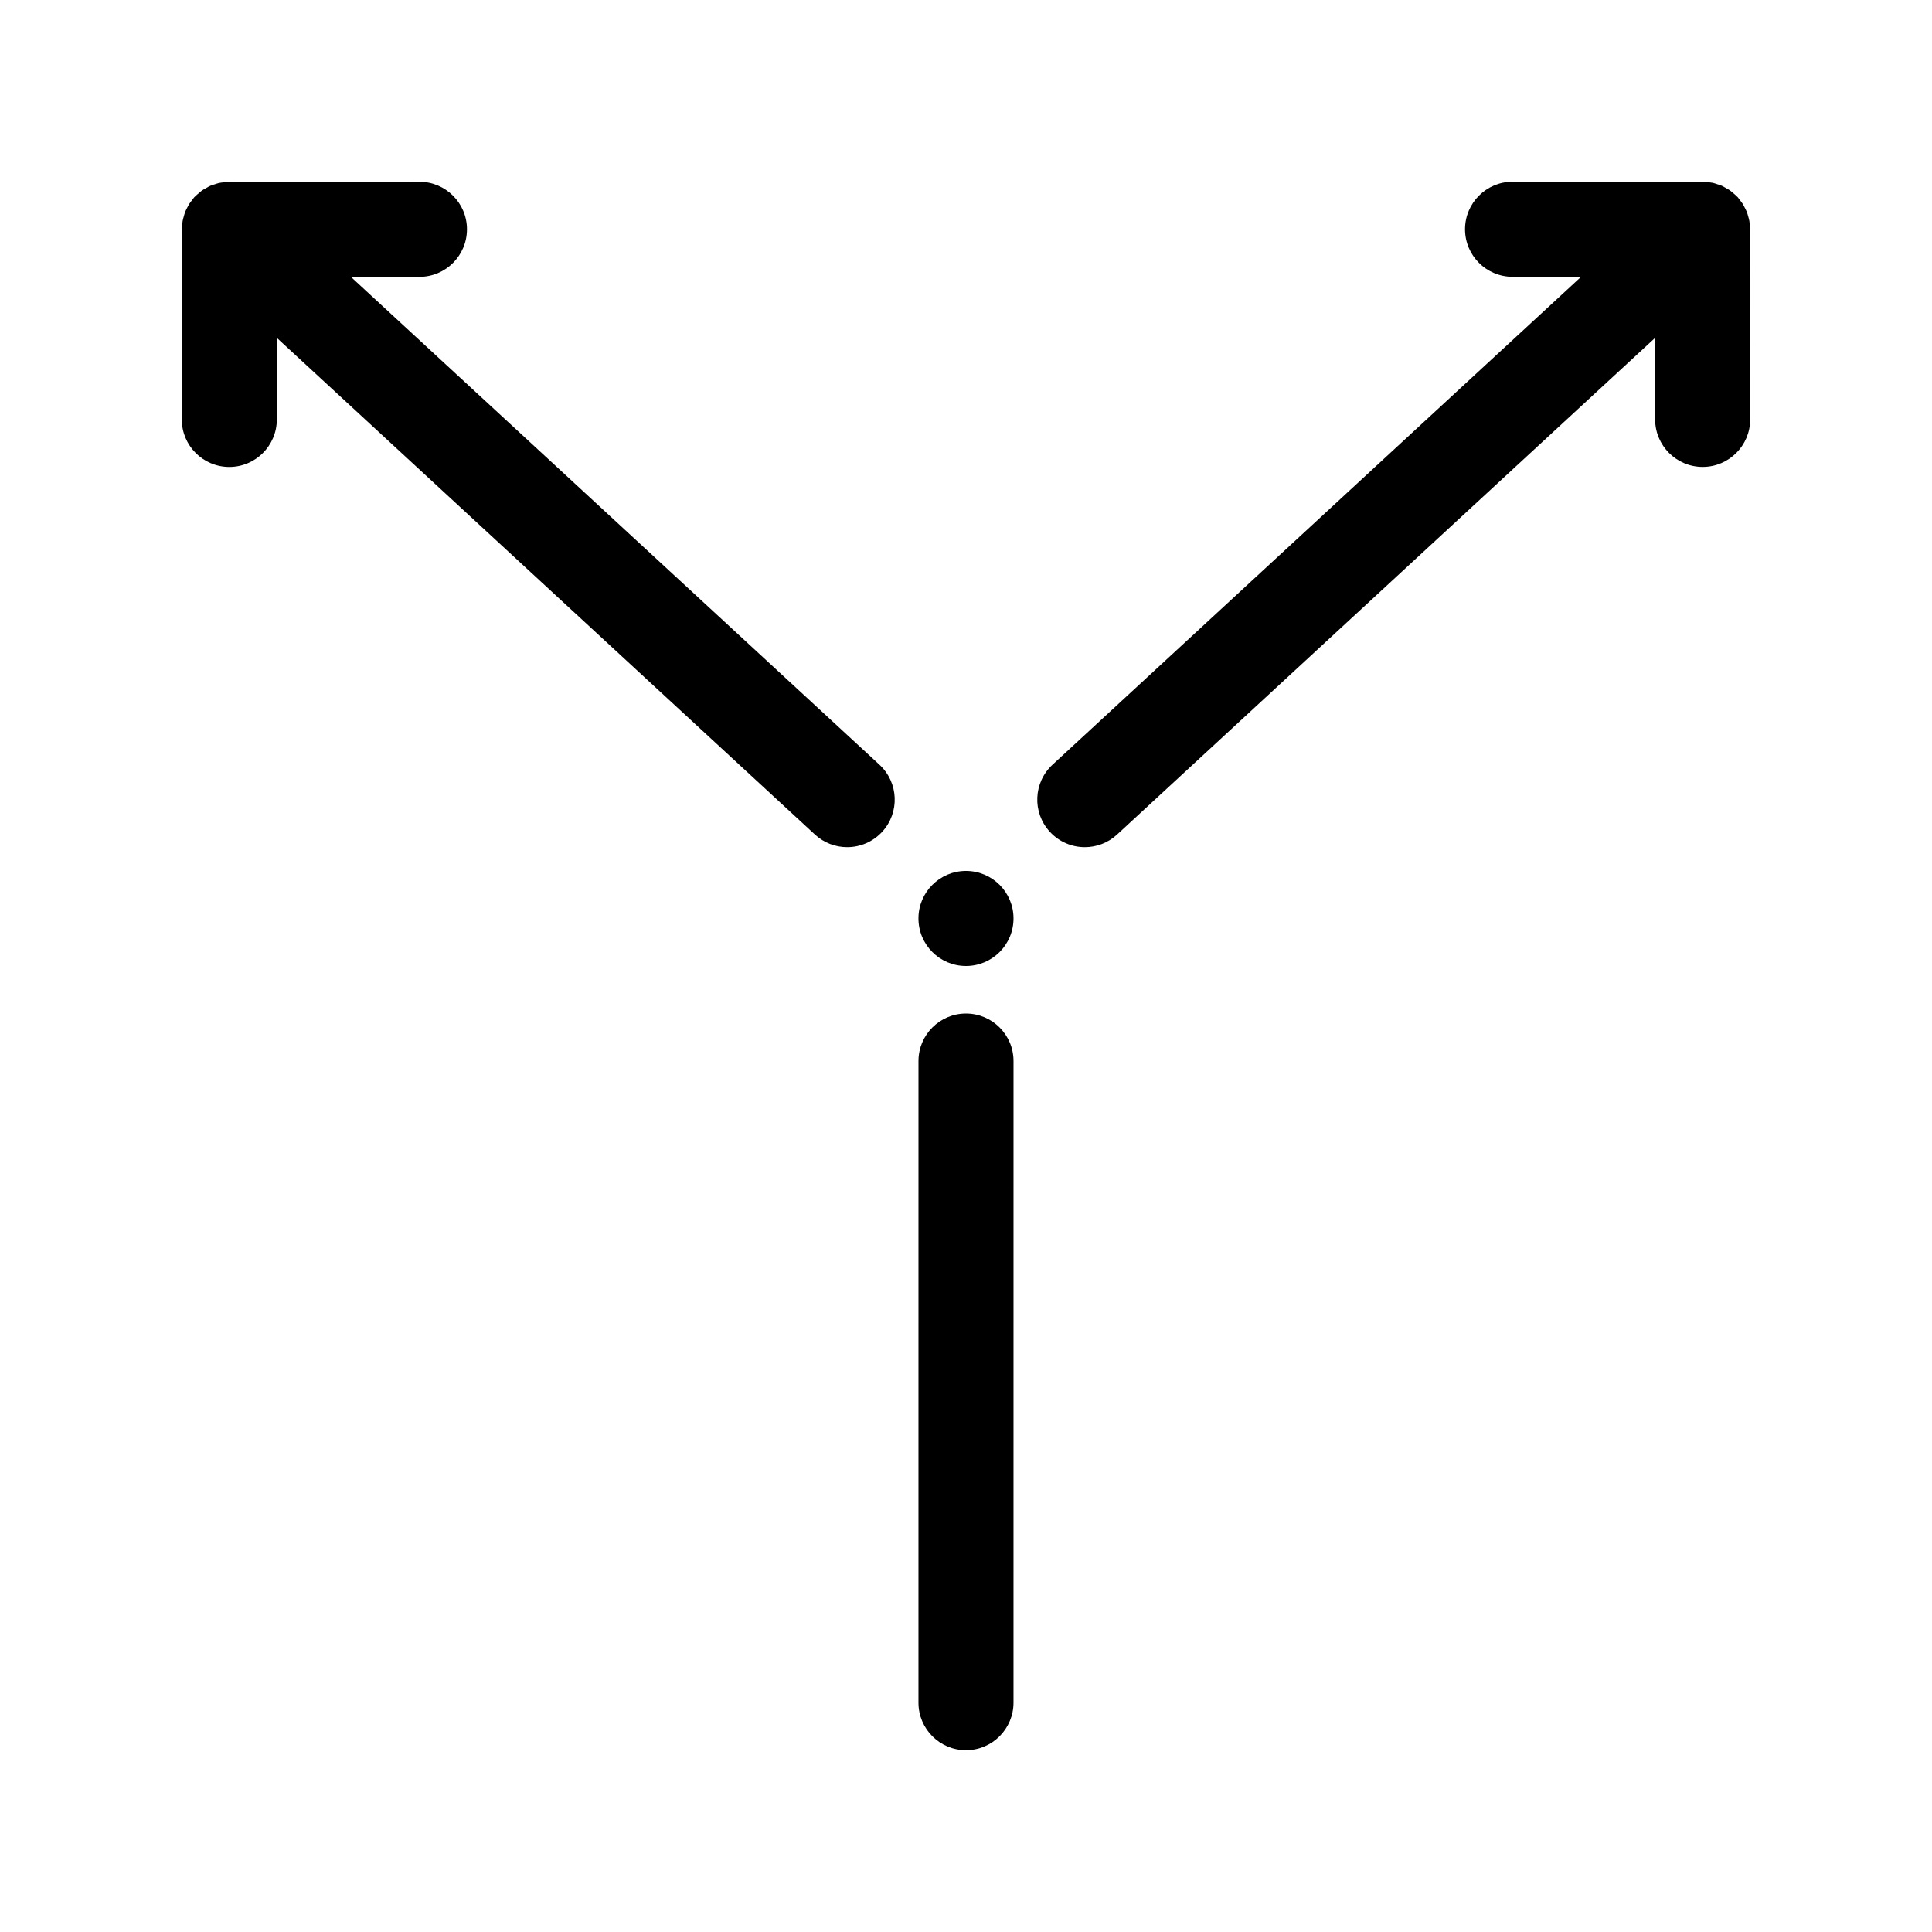
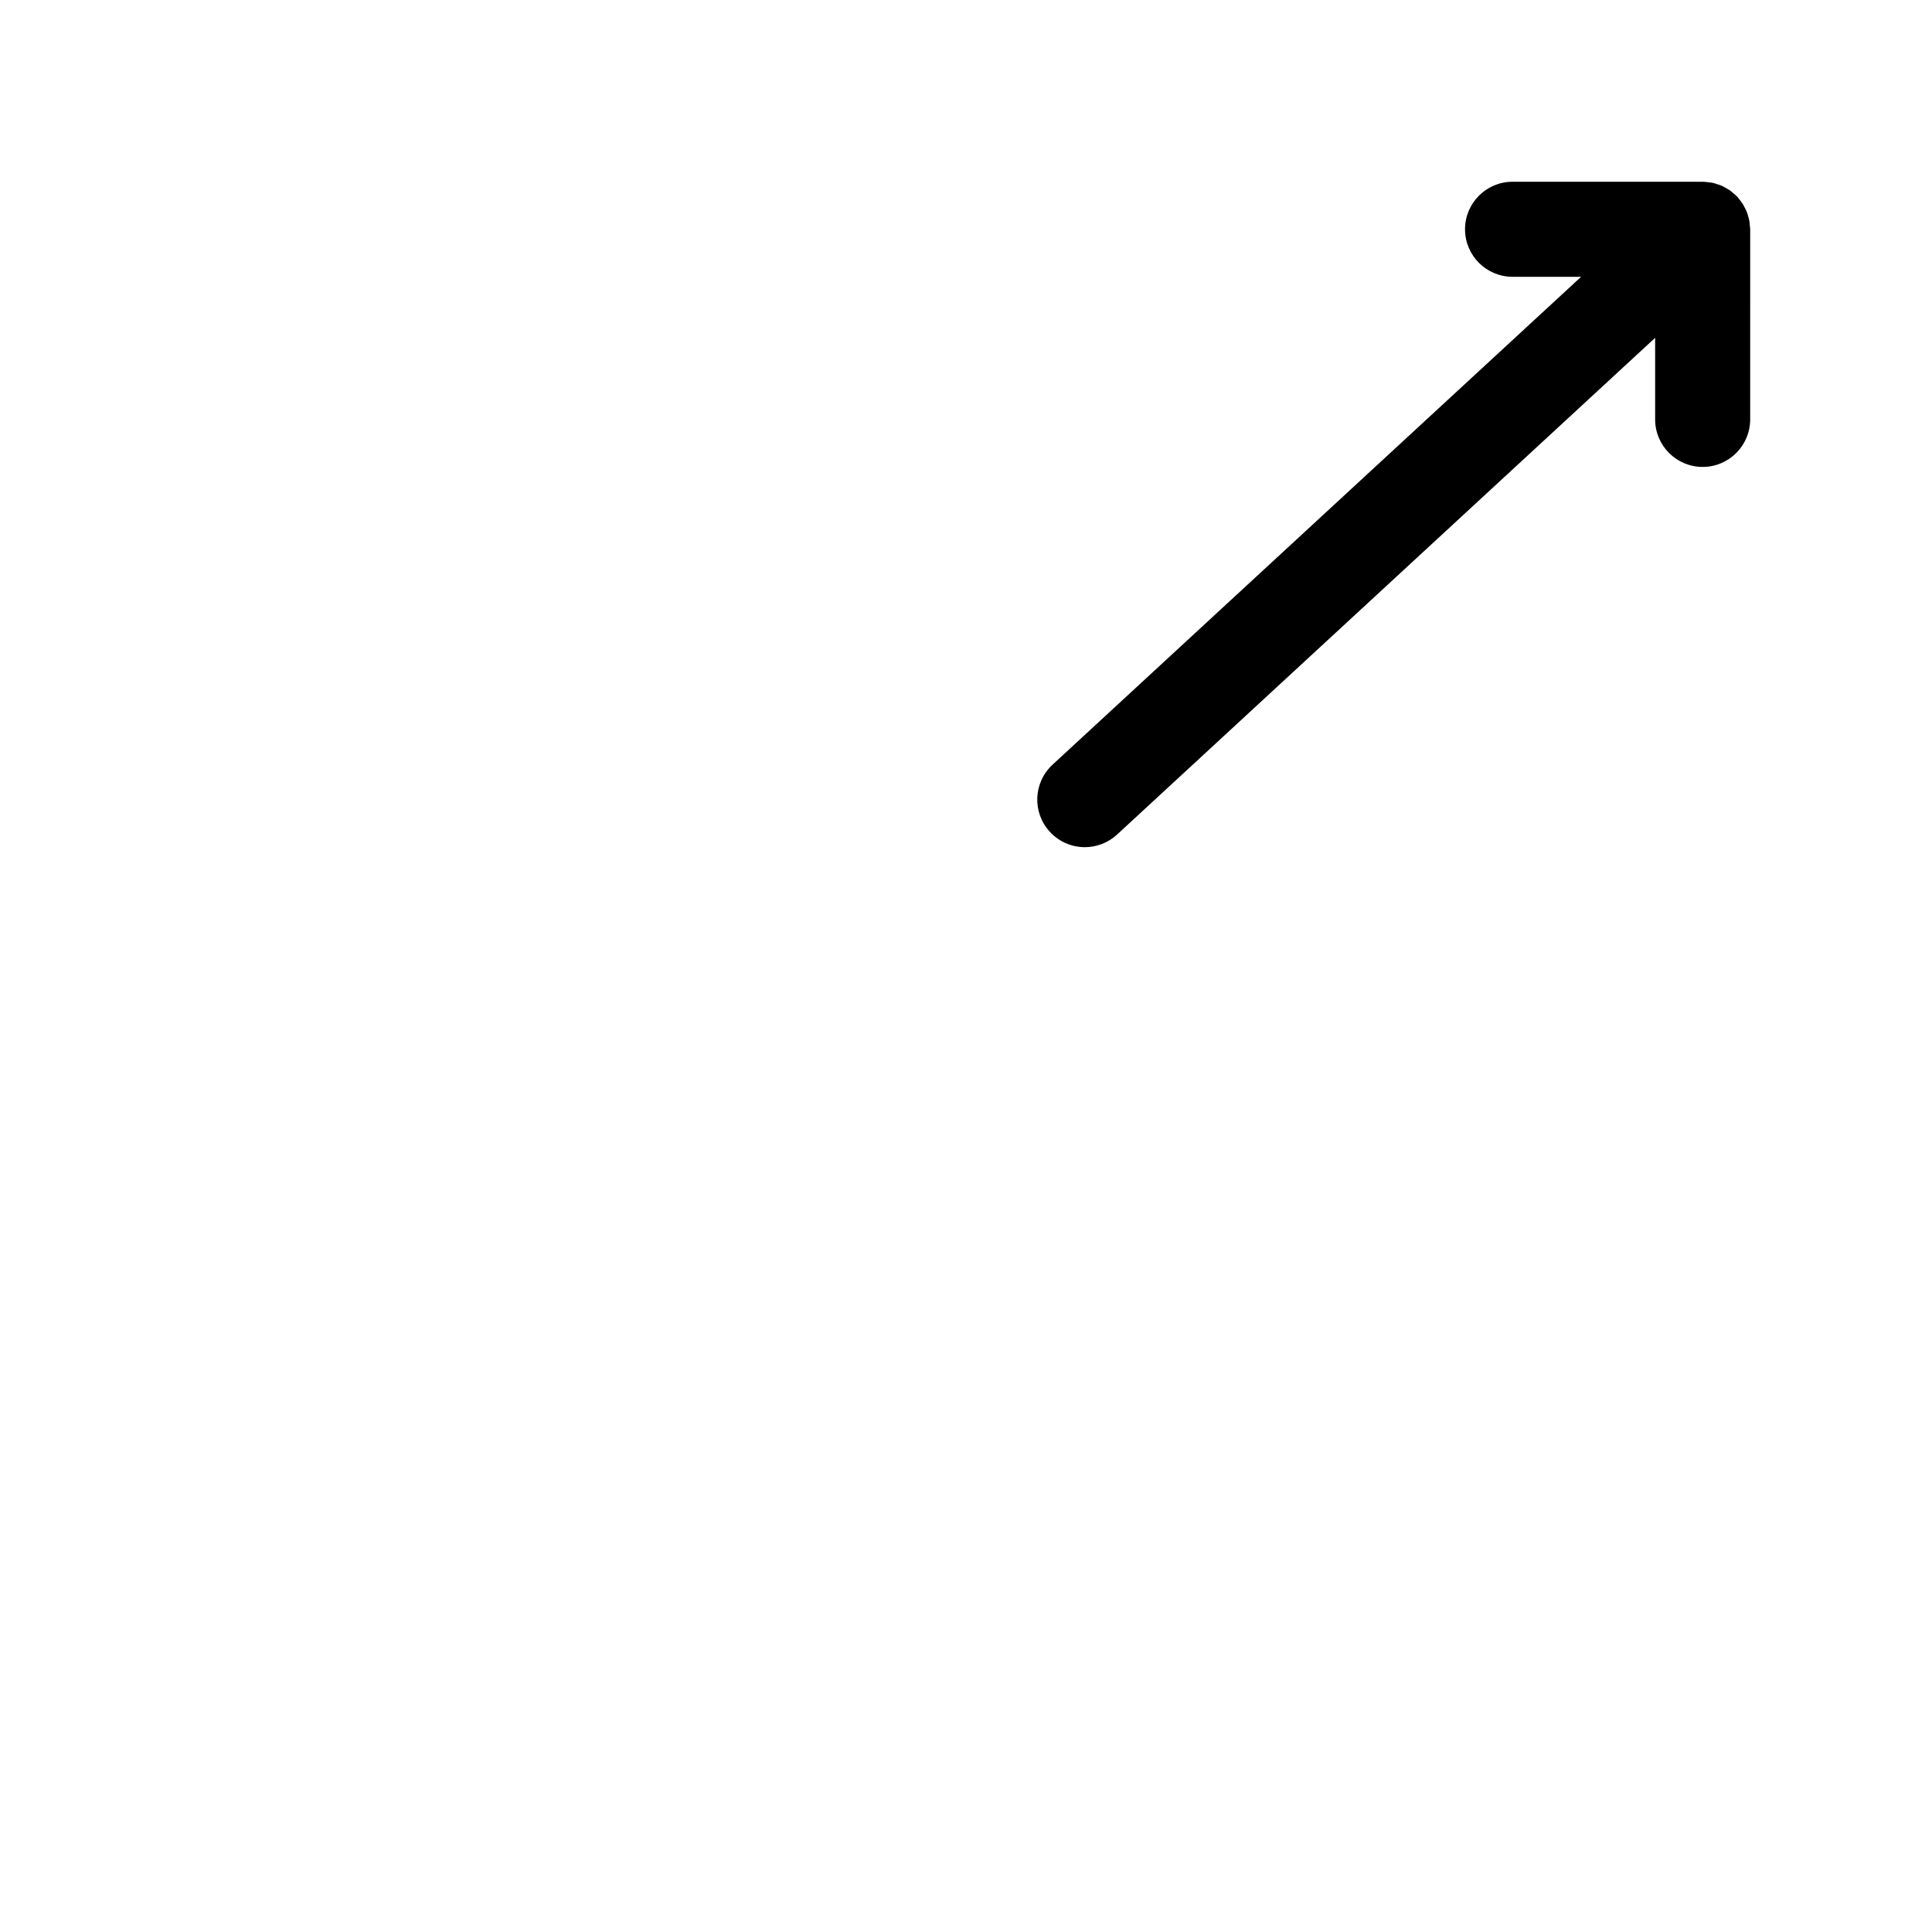
<svg xmlns="http://www.w3.org/2000/svg" fill="#000000" width="800px" height="800px" version="1.1" viewBox="144 144 512 512">
  <g>
-     <path d="m267.75 204.77c0-6.953-5.644-12.594-12.594-12.594l-50.383-0.004c-0.09 0-0.172 0.027-0.266 0.027-0.434 0.012-0.863 0.074-1.297 0.133-0.398 0.051-0.793 0.074-1.18 0.164-0.371 0.082-0.715 0.219-1.082 0.332-0.414 0.133-0.844 0.246-1.238 0.422-0.328 0.145-0.629 0.34-0.945 0.512-0.402 0.219-0.809 0.426-1.184 0.684-0.285 0.195-0.535 0.441-0.809 0.668-0.371 0.309-0.742 0.605-1.07 0.953-0.062 0.055-0.133 0.098-0.188 0.164-0.195 0.211-0.336 0.457-0.516 0.68-0.285 0.359-0.574 0.711-0.828 1.102-0.219 0.34-0.391 0.691-0.574 1.051-0.188 0.371-0.383 0.738-0.543 1.133-0.141 0.391-0.246 0.789-0.359 1.199-0.109 0.375-0.223 0.754-0.293 1.152-0.082 0.453-0.105 0.906-0.137 1.363-0.02 0.293-0.09 0.562-0.09 0.859v50.383c0 6.953 5.644 12.594 12.594 12.594 6.953 0 12.594-5.644 12.594-12.594v-21.613l142.61 131.63c2.426 2.234 5.484 3.336 8.535 3.336 3.394 0 6.777-1.359 9.266-4.055 4.719-5.113 4.394-13.082-0.711-17.797l-140.08-129.29h18.168c6.953 0 12.598-5.641 12.598-12.594z" />
-     <path d="m412.59 387.4c0 6.957-5.641 12.598-12.594 12.598-6.957 0-12.598-5.641-12.598-12.598 0-6.957 5.641-12.594 12.598-12.594 6.953 0 12.594 5.637 12.594 12.594" />
    <path d="m422.23 364.45c2.484 2.695 5.867 4.059 9.262 4.059 3.047 0 6.113-1.102 8.535-3.336l142.6-131.64v21.613c0 6.953 5.644 12.594 12.594 12.594 6.953 0 12.594-5.644 12.594-12.594l0.004-50.379c0-0.289-0.062-0.566-0.09-0.852-0.031-0.461-0.059-0.918-0.137-1.371-0.07-0.398-0.184-0.77-0.289-1.152-0.113-0.406-0.223-0.809-0.371-1.203-0.152-0.391-0.348-0.754-0.543-1.133-0.184-0.352-0.352-0.711-0.574-1.051-0.246-0.391-0.535-0.742-0.824-1.102-0.184-0.227-0.316-0.473-0.516-0.688-0.059-0.062-0.125-0.102-0.184-0.164-0.328-0.34-0.691-0.629-1.051-0.934-0.277-0.234-0.543-0.484-0.832-0.688-0.359-0.246-0.75-0.441-1.129-0.656-0.332-0.184-0.656-0.391-1-0.543-0.383-0.172-0.793-0.277-1.195-0.41-0.379-0.121-0.742-0.266-1.129-0.352-0.379-0.082-0.77-0.105-1.16-0.156-0.441-0.059-0.875-0.125-1.316-0.133-0.078 0.016-0.168-0.012-0.254-0.012h-50.383c-6.953 0-12.594 5.644-12.594 12.594 0 6.953 5.644 12.594 12.594 12.594h18.168l-140.07 129.29c-5.113 4.727-5.434 12.691-0.715 17.797z" />
-     <path d="m387.4 595.23c0 6.953 5.644 12.594 12.594 12.594 6.953 0 12.594-5.644 12.594-12.594l0.004-170.04c0-6.953-5.644-12.594-12.594-12.594-6.953 0-12.594 5.644-12.594 12.594z" />
  </g>
</svg>